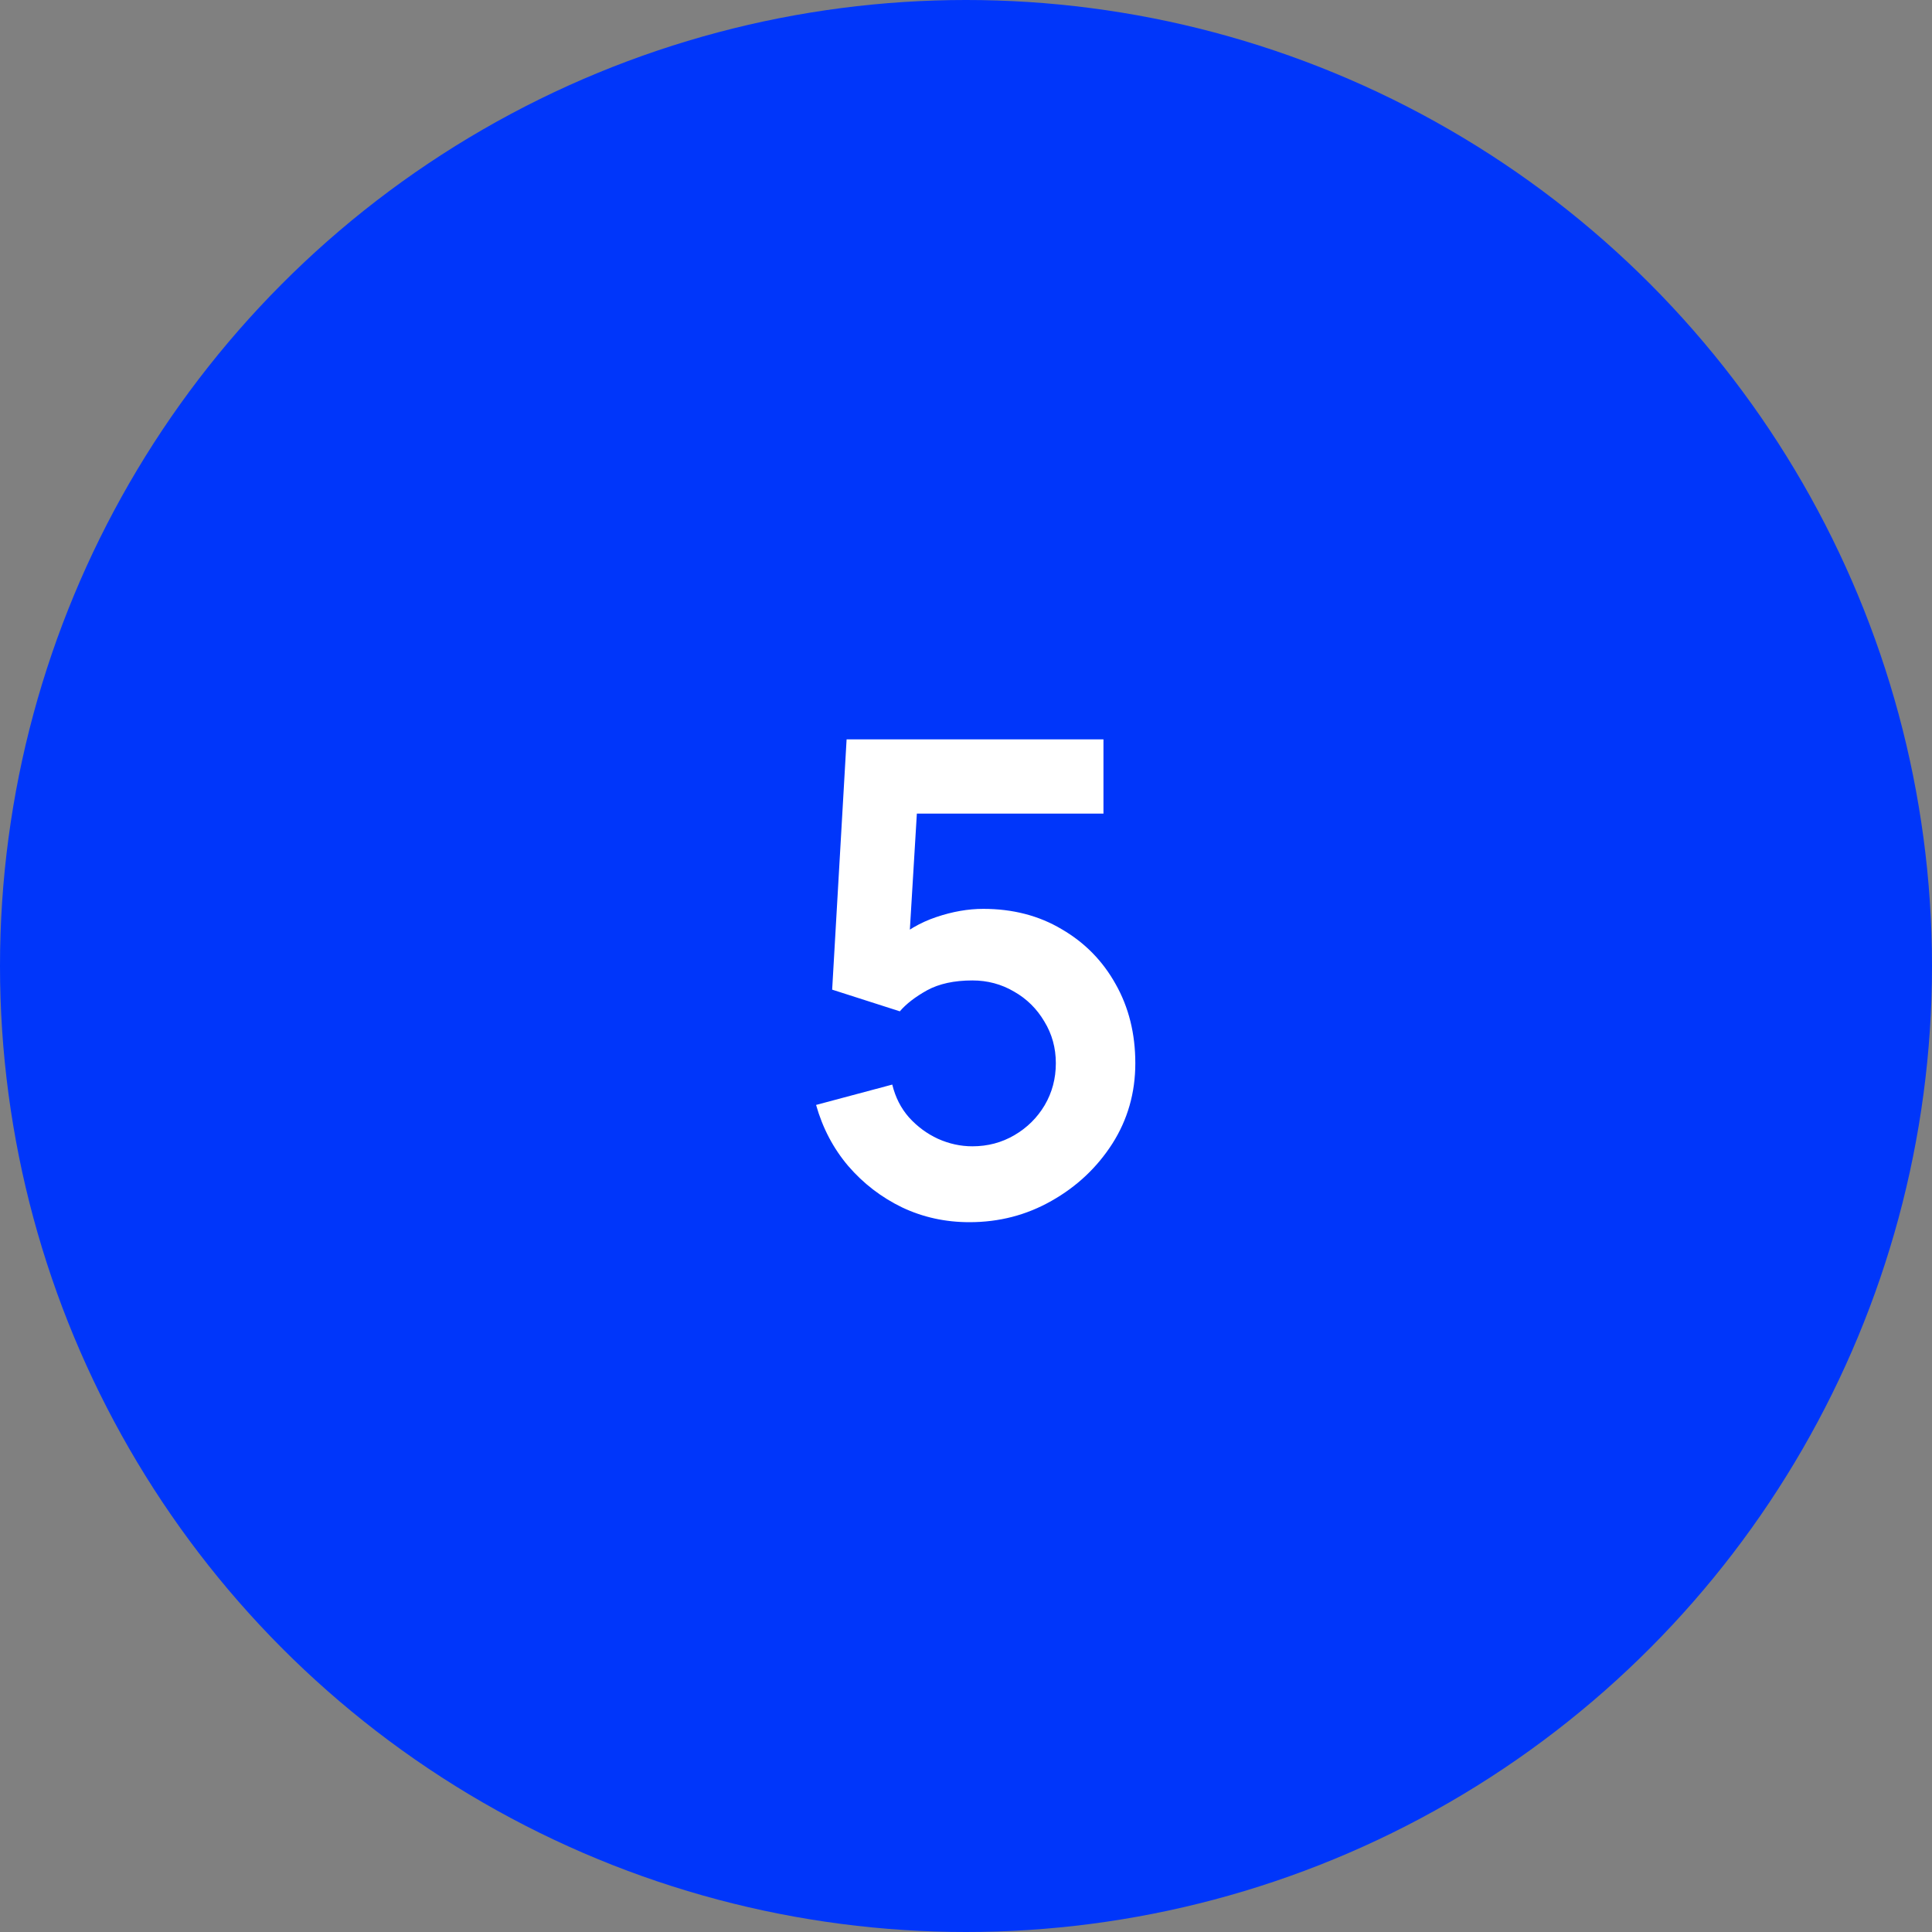
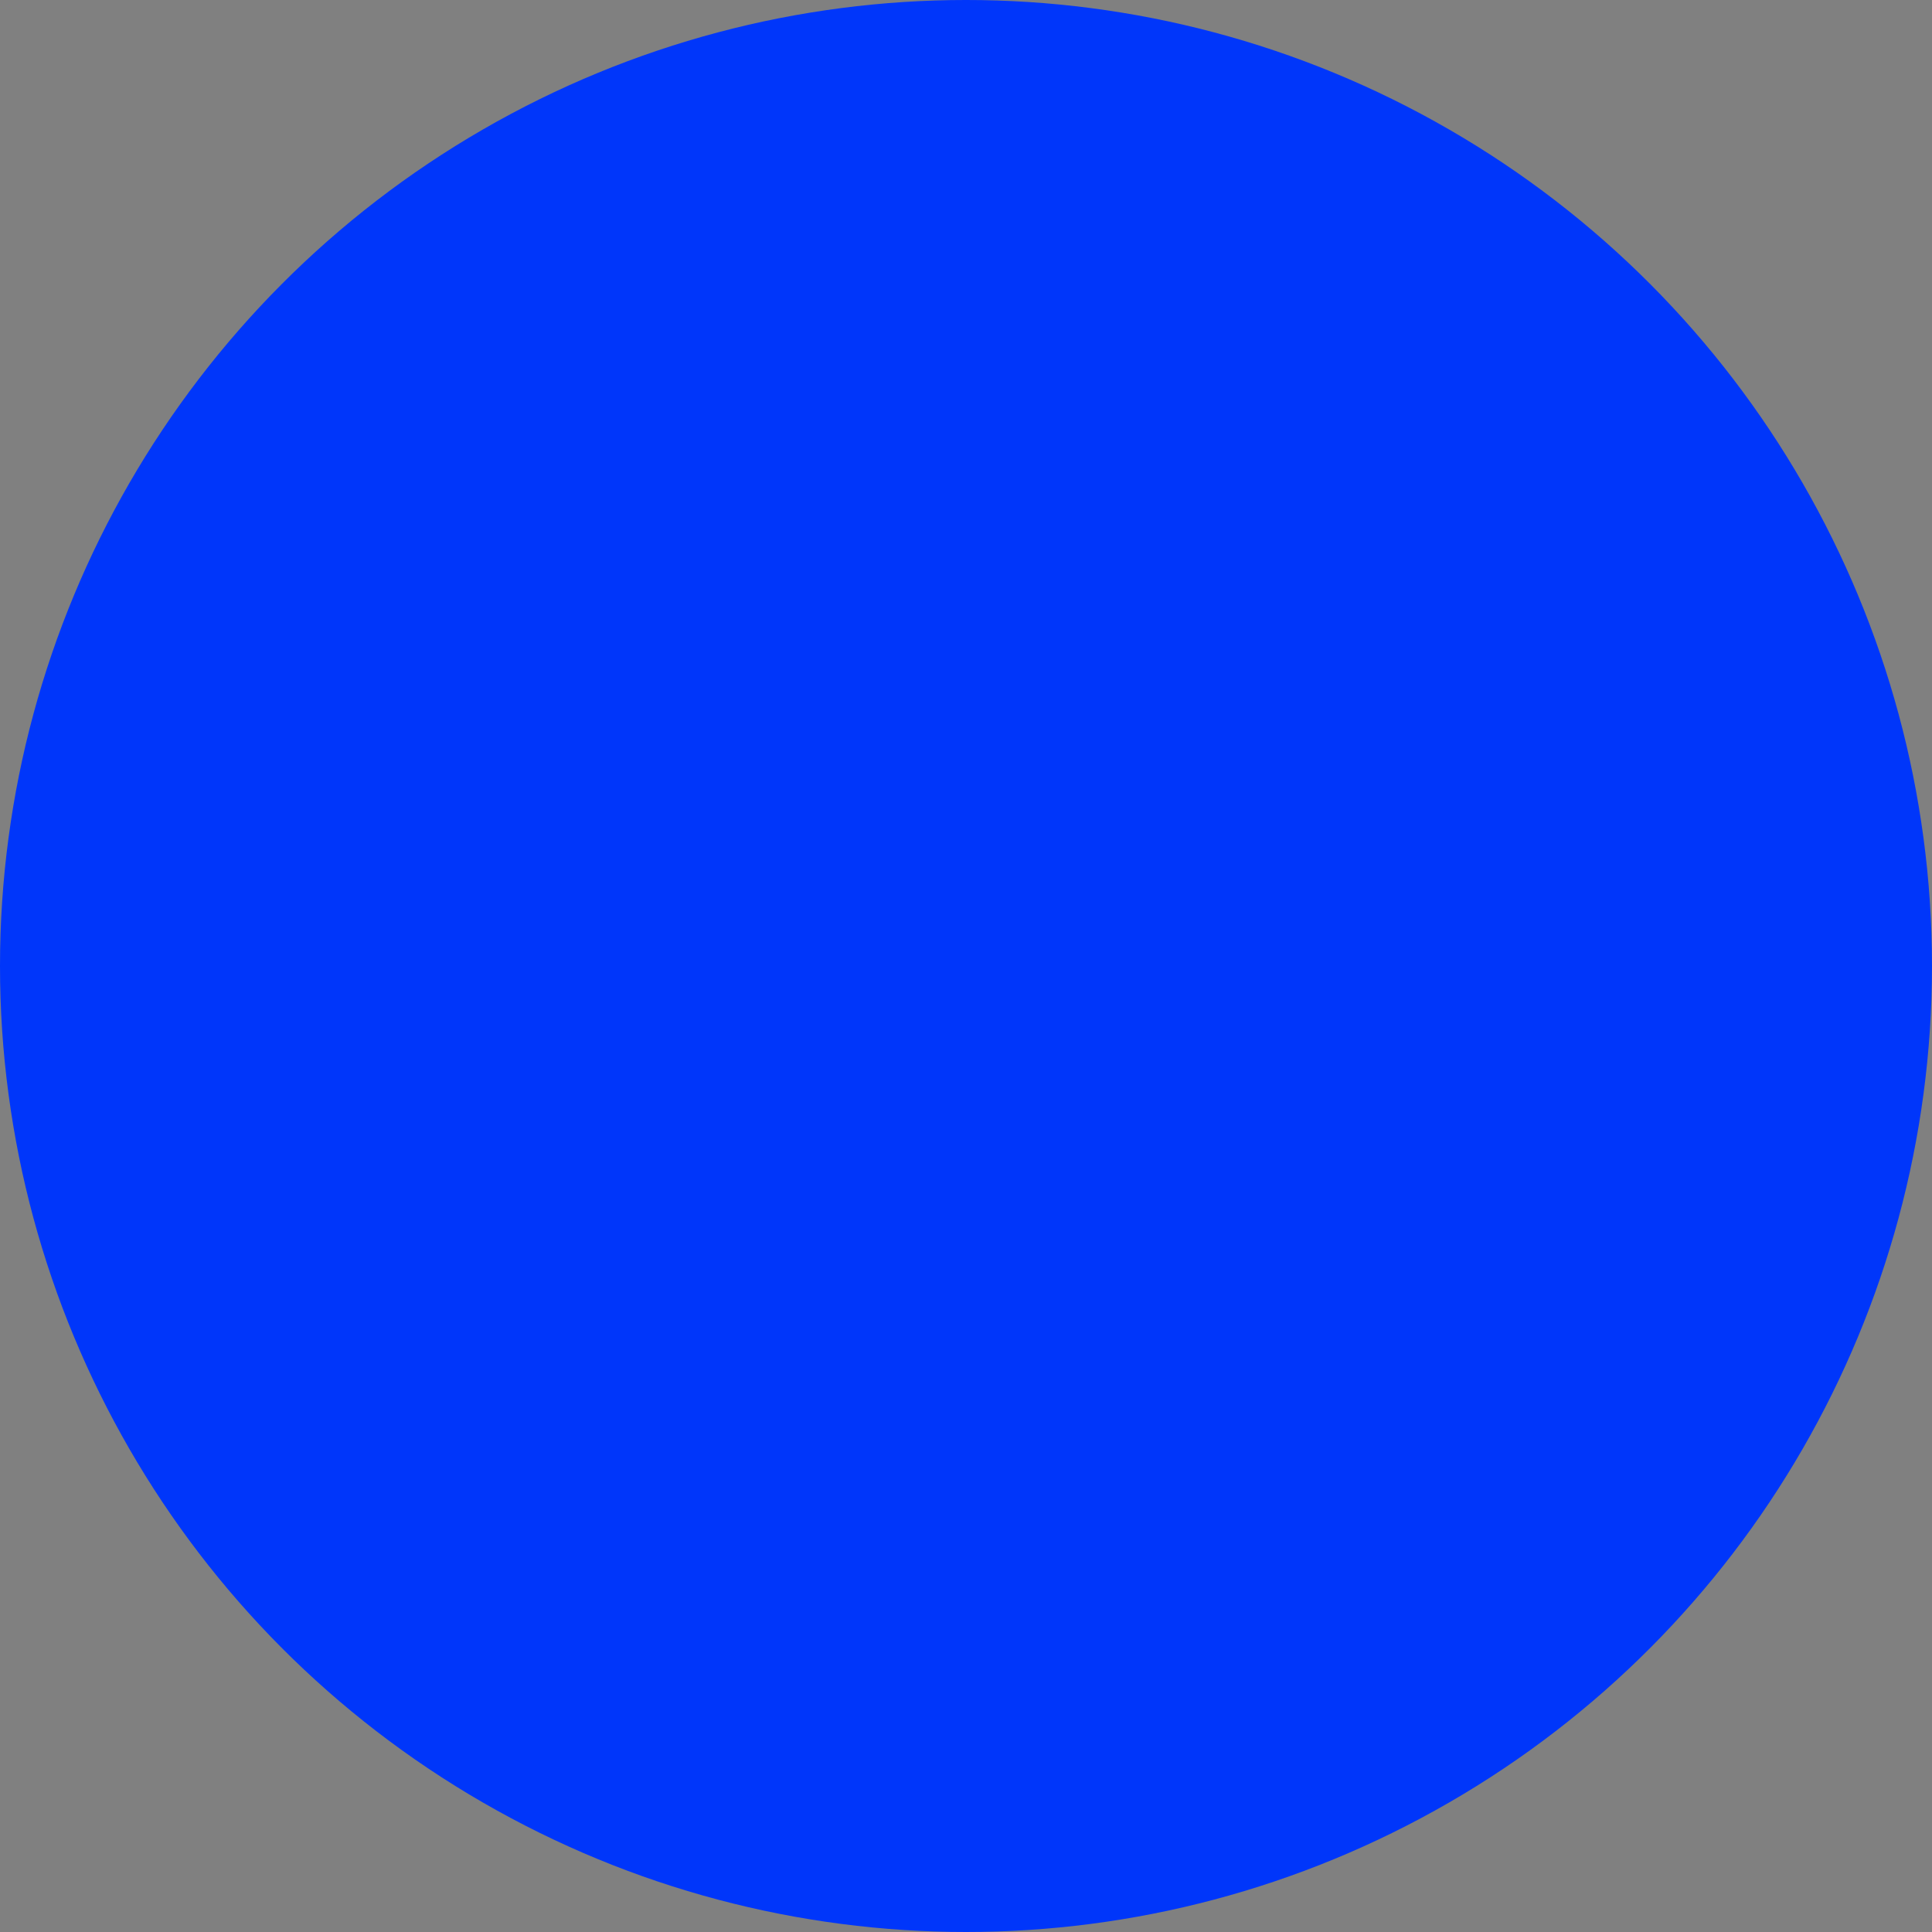
<svg xmlns="http://www.w3.org/2000/svg" width="80" height="80" viewBox="0 0 80 80" fill="none">
  <rect x="0" y="0" width="80" height="80" fill="#808080" stroke="none" />
  <circle cx="40" cy="40" r="40" fill="#0036FA" />
-   <path d="M40.143 50.608C39.145 50.608 38.216 50.404 37.355 49.996C36.493 49.579 35.75 49.008 35.124 48.282C34.508 47.557 34.064 46.714 33.792 45.753L36.947 44.91C37.074 45.435 37.305 45.889 37.64 46.27C37.985 46.65 38.384 46.945 38.837 47.154C39.3 47.362 39.776 47.466 40.265 47.466C40.9 47.466 41.48 47.312 42.006 47.004C42.532 46.696 42.949 46.283 43.257 45.766C43.566 45.24 43.72 44.66 43.72 44.026C43.72 43.391 43.561 42.815 43.244 42.298C42.935 41.773 42.518 41.36 41.992 41.061C41.467 40.752 40.891 40.598 40.265 40.598C39.513 40.598 38.887 40.734 38.388 41.006C37.899 41.278 37.523 41.569 37.26 41.877L34.458 40.979L35.056 30.616H45.692V33.69H36.811L38.035 32.534L37.6 39.742L37.001 39.007C37.509 38.545 38.098 38.2 38.769 37.974C39.44 37.747 40.088 37.634 40.714 37.634C41.938 37.634 43.022 37.915 43.964 38.477C44.916 39.03 45.66 39.787 46.195 40.748C46.739 41.709 47.011 42.802 47.011 44.026C47.011 45.25 46.694 46.36 46.059 47.358C45.424 48.346 44.586 49.135 43.543 49.724C42.509 50.313 41.376 50.608 40.143 50.608Z" fill="white" />
</svg>